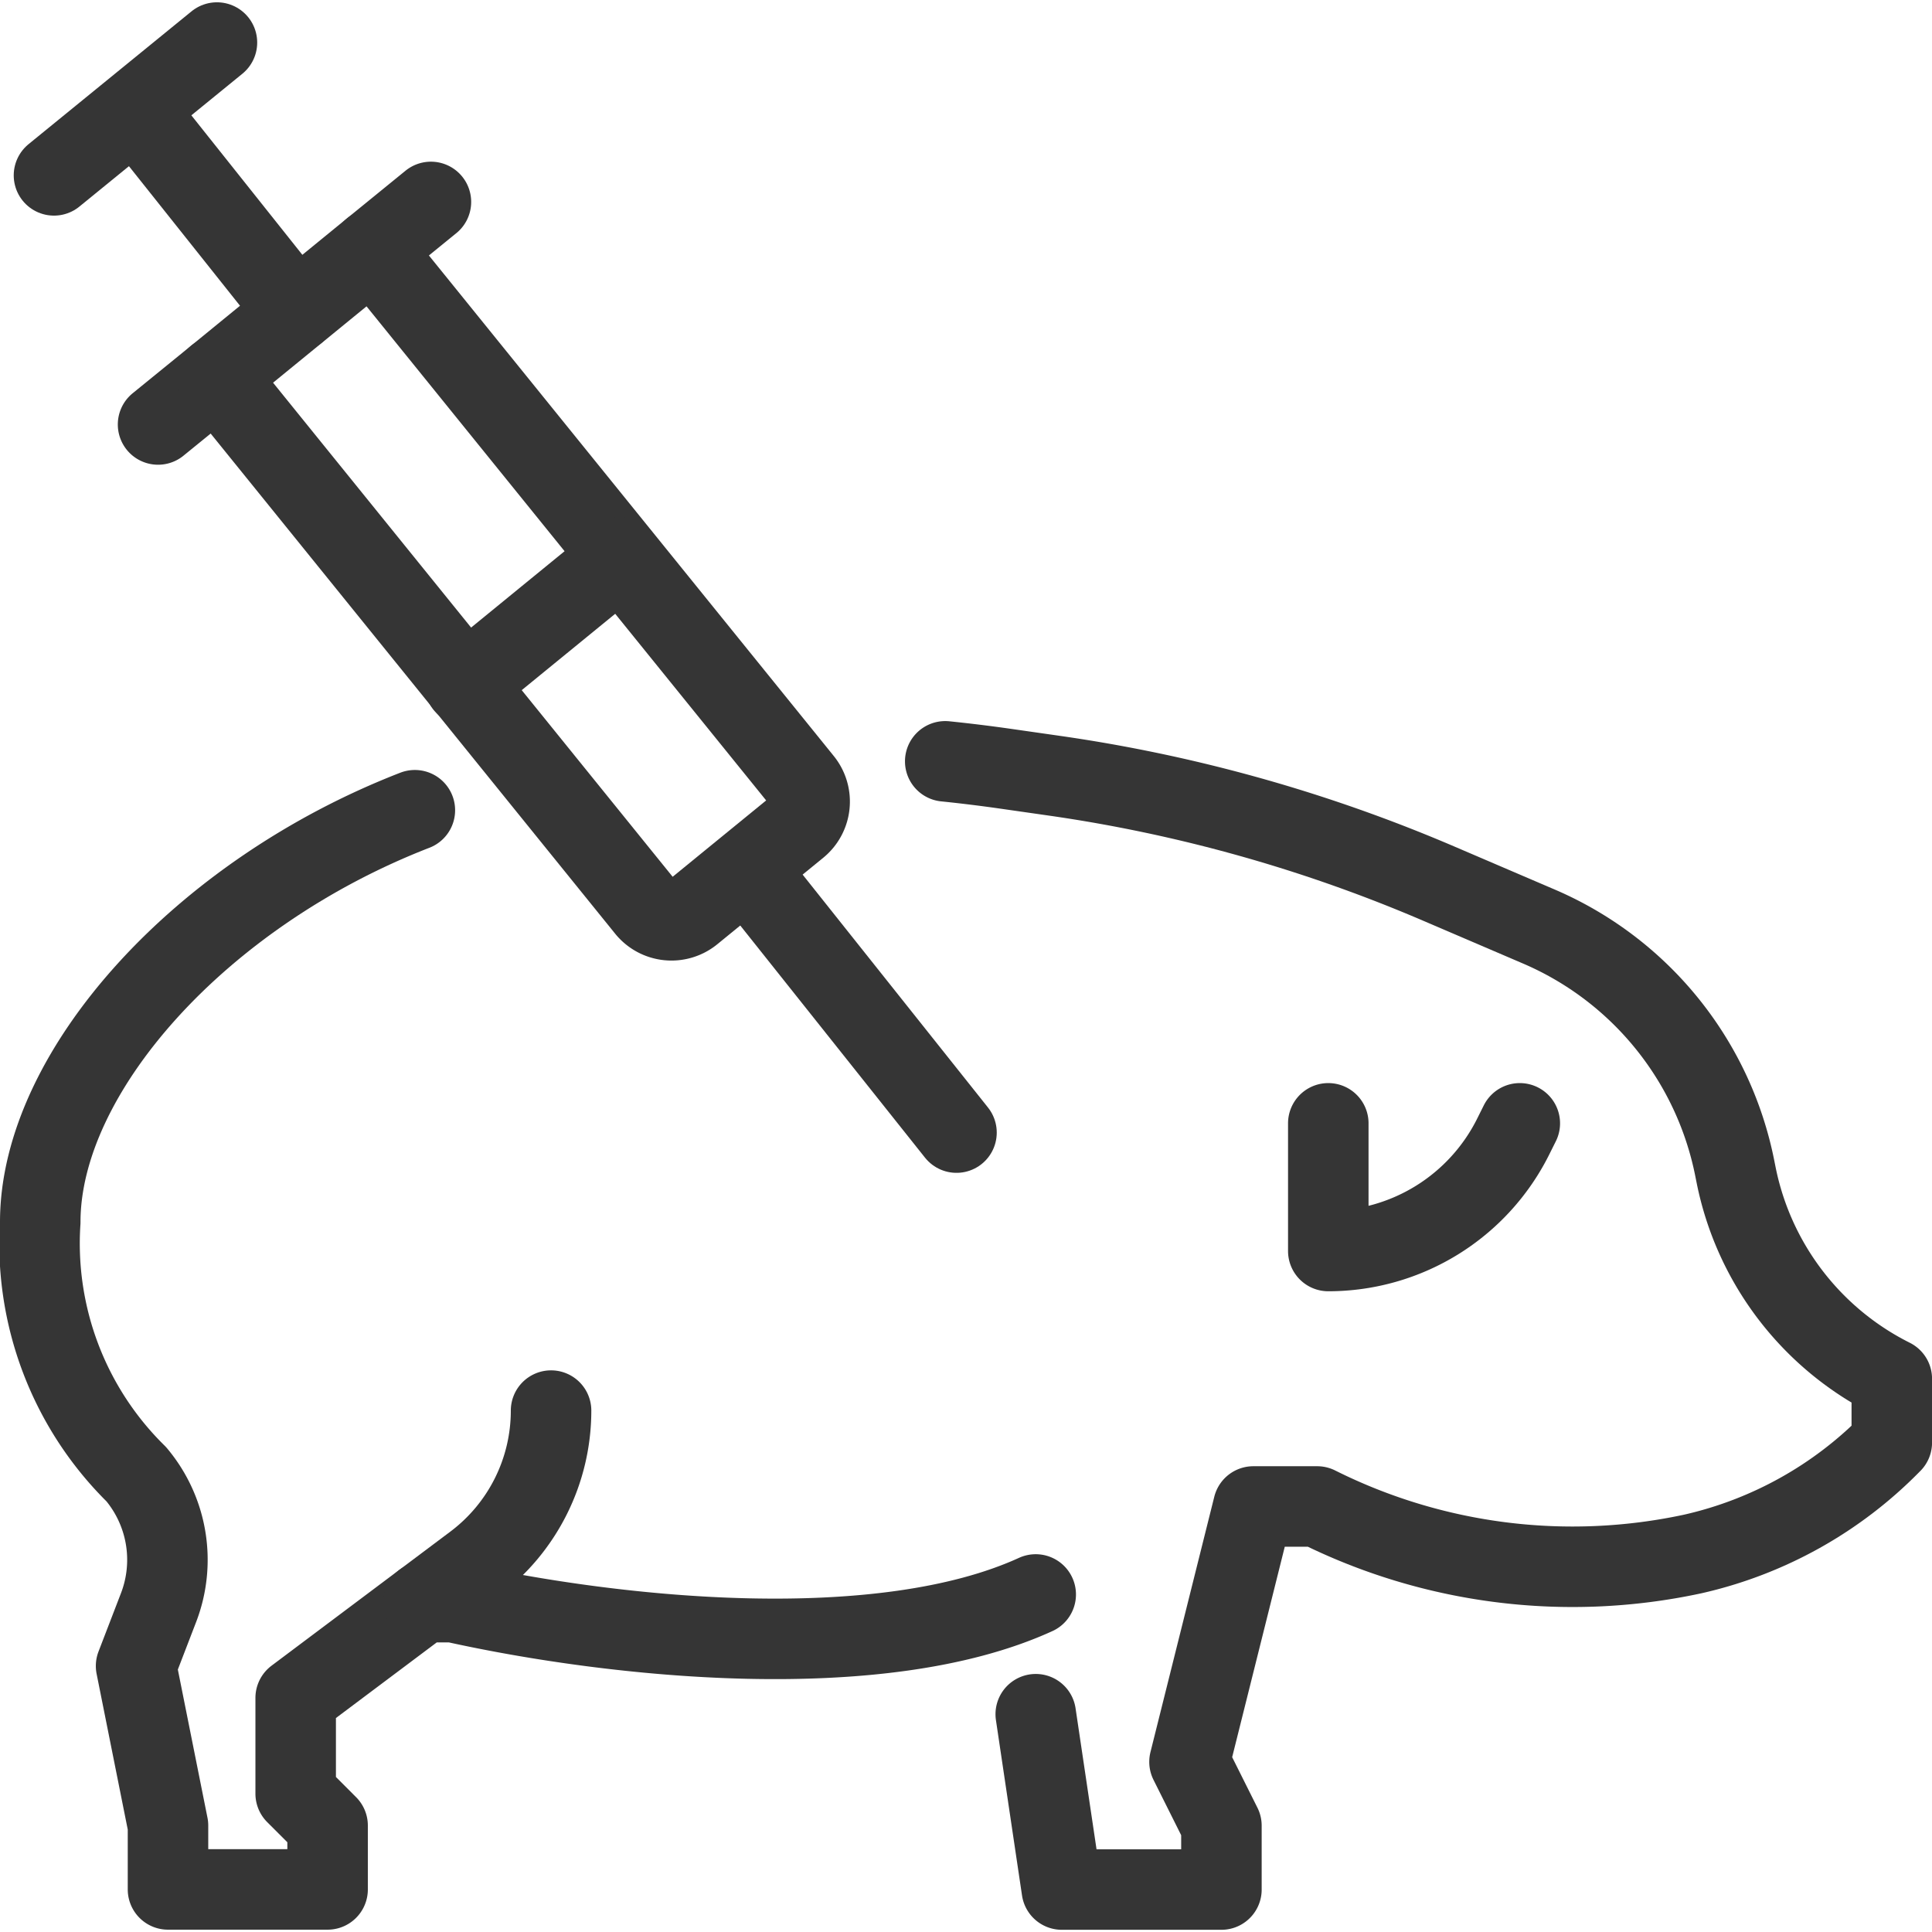
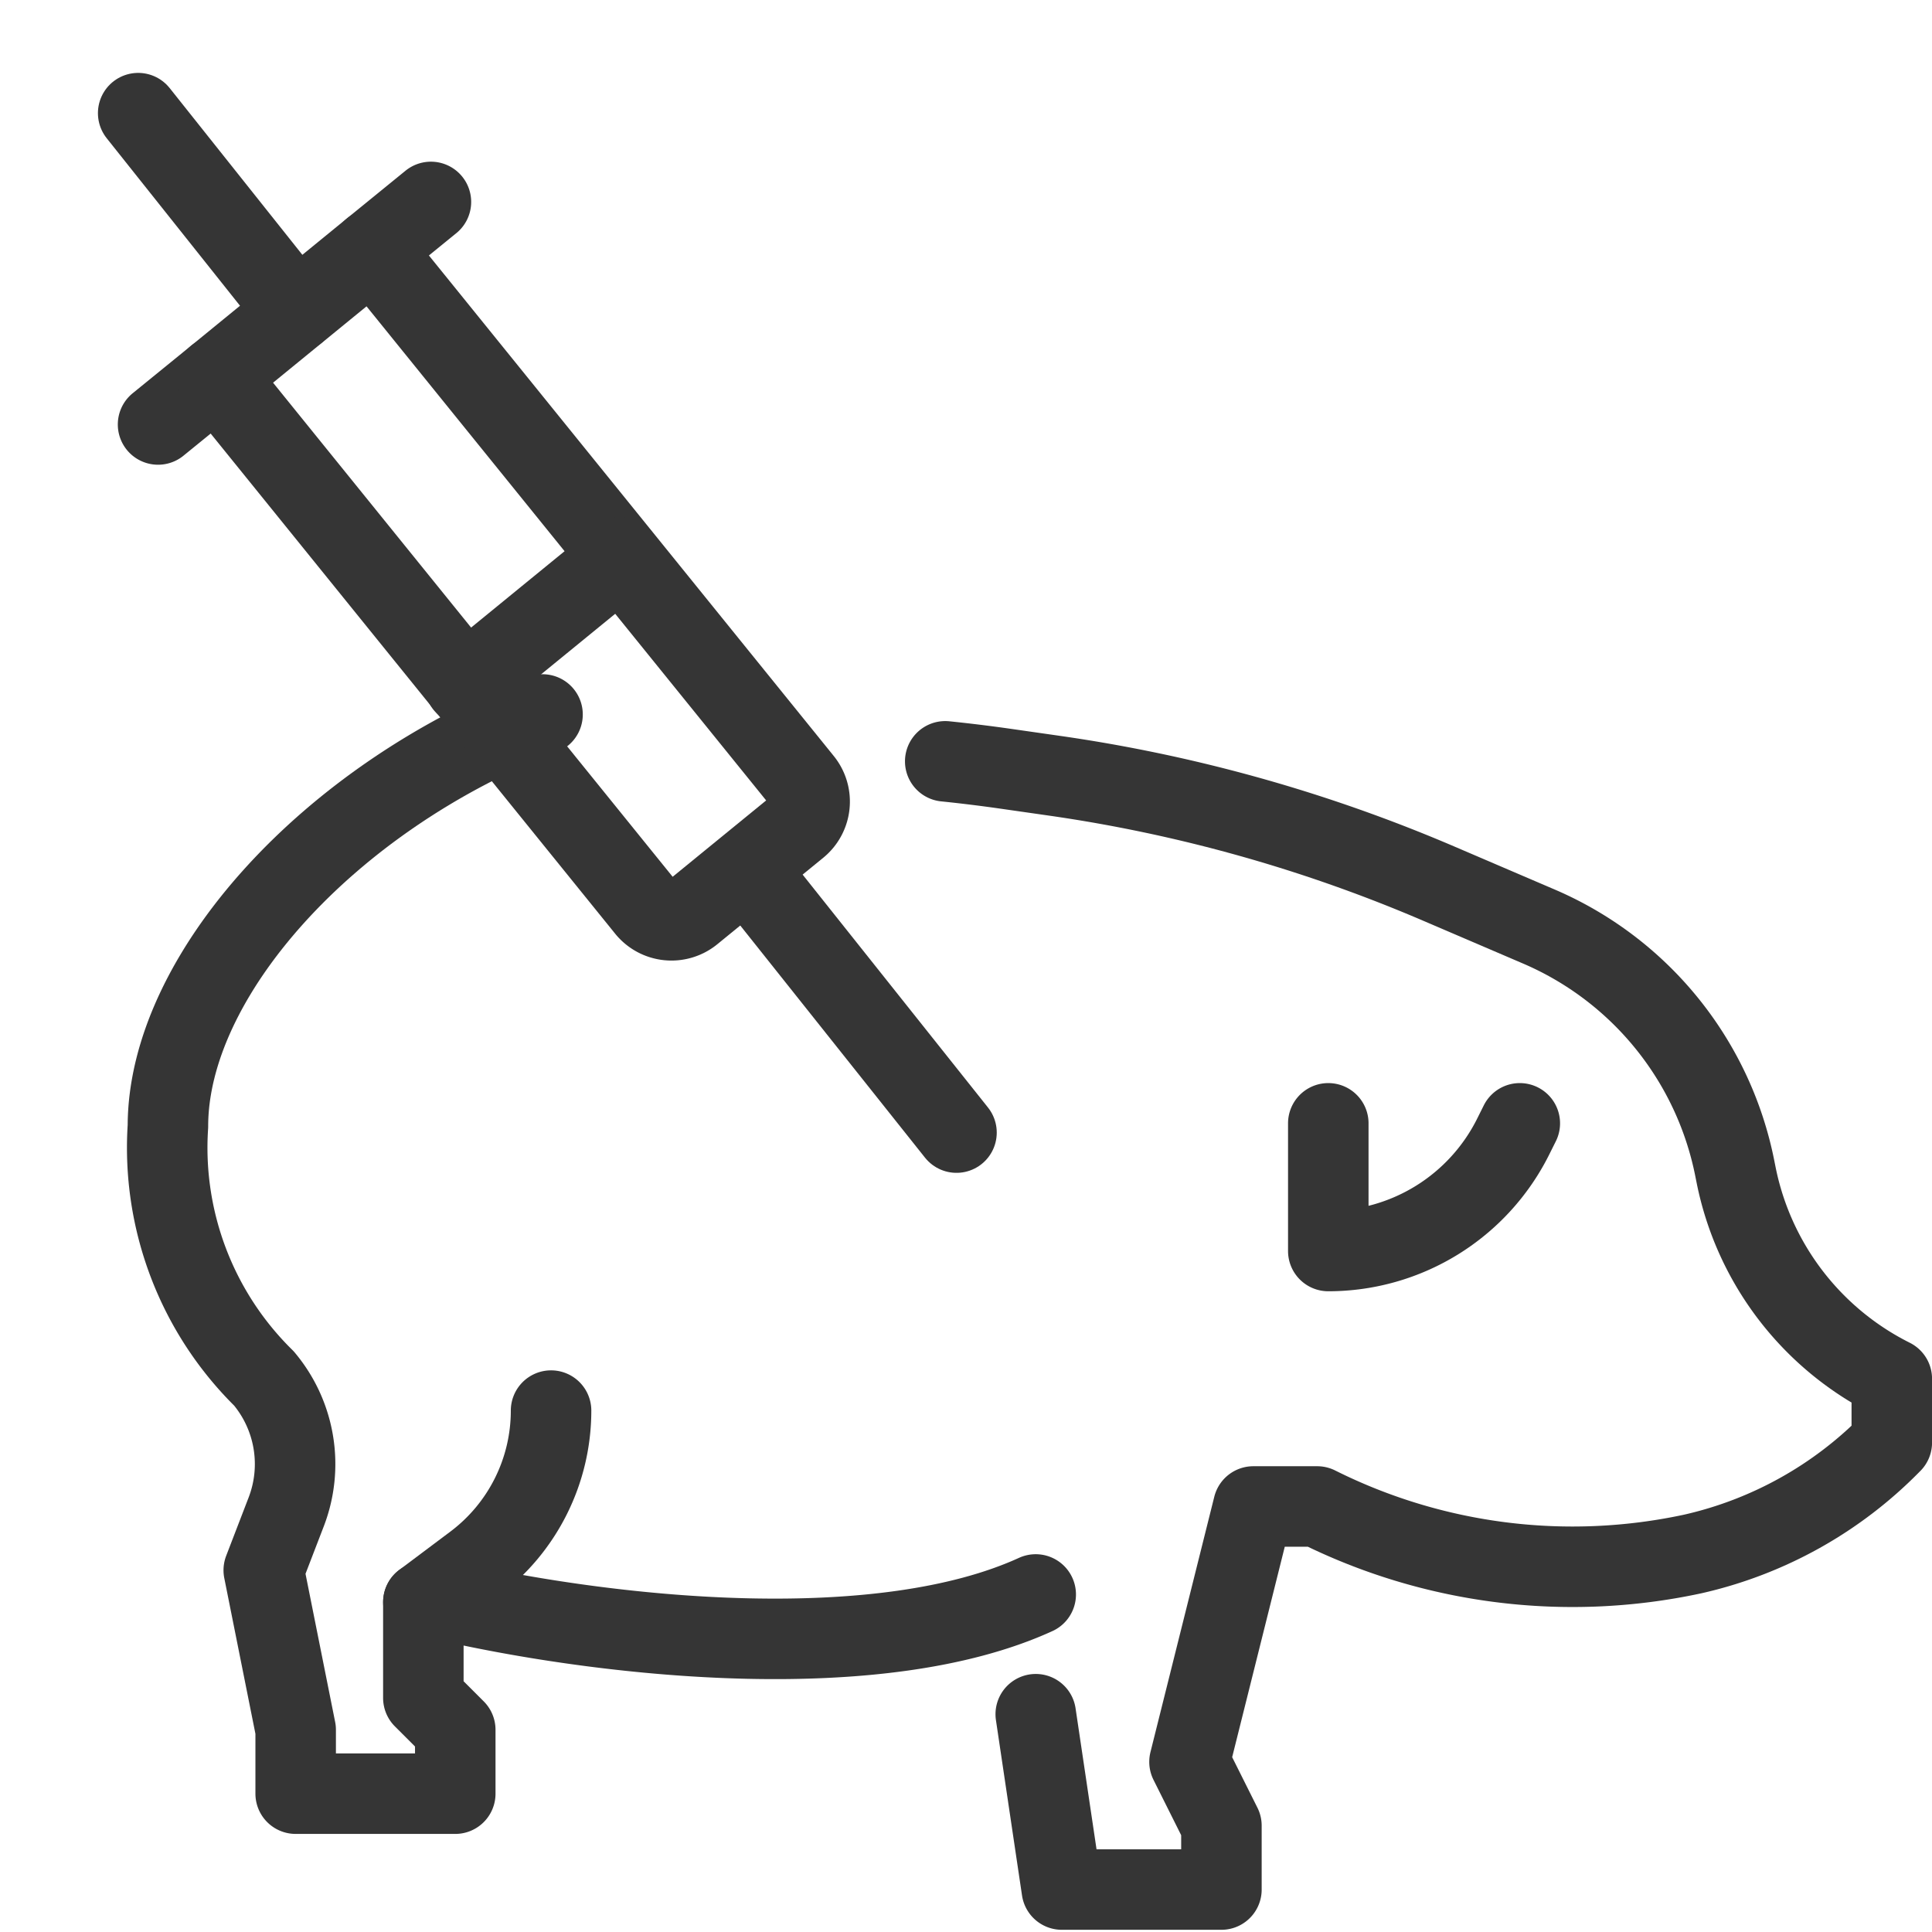
<svg xmlns="http://www.w3.org/2000/svg" viewBox="0 0 48 48">
  <g id="Layer_3" data-name="Layer 3">
    <g fill="none" stroke="#353535" stroke-linecap="round" stroke-linejoin="round" stroke-width="2">
      <g>
        <path d="m37.759 27.909-.167.335a5.133 5.133 0 0 1 -4.591 2.837v-3.172" />
        <path d="m23.484 18.915q.751.077 1.499.184l1.201.172a37.836 37.836 0 0 1 9.554 2.679l2.494 1.069a8.294 8.294 0 0 1 4.866 5.997l.035.175a7.252 7.252 0 0 0 3.868 5.064v1.586l-.02.02a9.986 9.986 0 0 1 -4.924 2.747 14.187 14.187 0 0 1 -9.332-1.18h-1.586l-1.586 6.345.793 1.586v1.586h-3.965l-.648-4.356" />
-         <path d="m25.732 39.614c-3.853 1.761-10.391 1.097-14.471.191h-.743l-3.172 2.379v2.379l.793.793v1.586h-3.965v-1.586l-.793-3.965.558-1.45a3.309 3.309 0 0 0 -.508-3.259l-.044-.054a8.042 8.042 0 0 1 -2.387-6.267c0-3.72 3.966-8.159 9.307-10.231" />
+         <path d="m25.732 39.614c-3.853 1.761-10.391 1.097-14.471.191h-.743v2.379l.793.793v1.586h-3.965v-1.586l-.793-3.965.558-1.45a3.309 3.309 0 0 0 -.508-3.259l-.044-.054a8.042 8.042 0 0 1 -2.387-6.267c0-3.72 3.966-8.159 9.307-10.231" />
        <path d="m13.691 35.046a4.759 4.759 0 0 1 -1.903 3.807l-1.269.952" />
      </g>
      <g>
        <path d="m10.706 5.017-1.454 1.184 10.683 13.208a.801.801 0 0 1 -.114 1.127l-2.631 2.148a.801.801 0 0 1 -1.128-.114l-10.681-13.207-1.454 1.183" />
-         <path d="m1.341 4.357 4.049-3.3" />
        <path d="m11.55 17.009 3.872-3.163" />
        <path d="m9.253 6.2-3.872 3.163" />
        <path d="m18.654 21.718 5.11 6.421" />
        <path d="m3.433 2.811 3.925 4.932" />
      </g>
    </g>
  </g>
</svg>